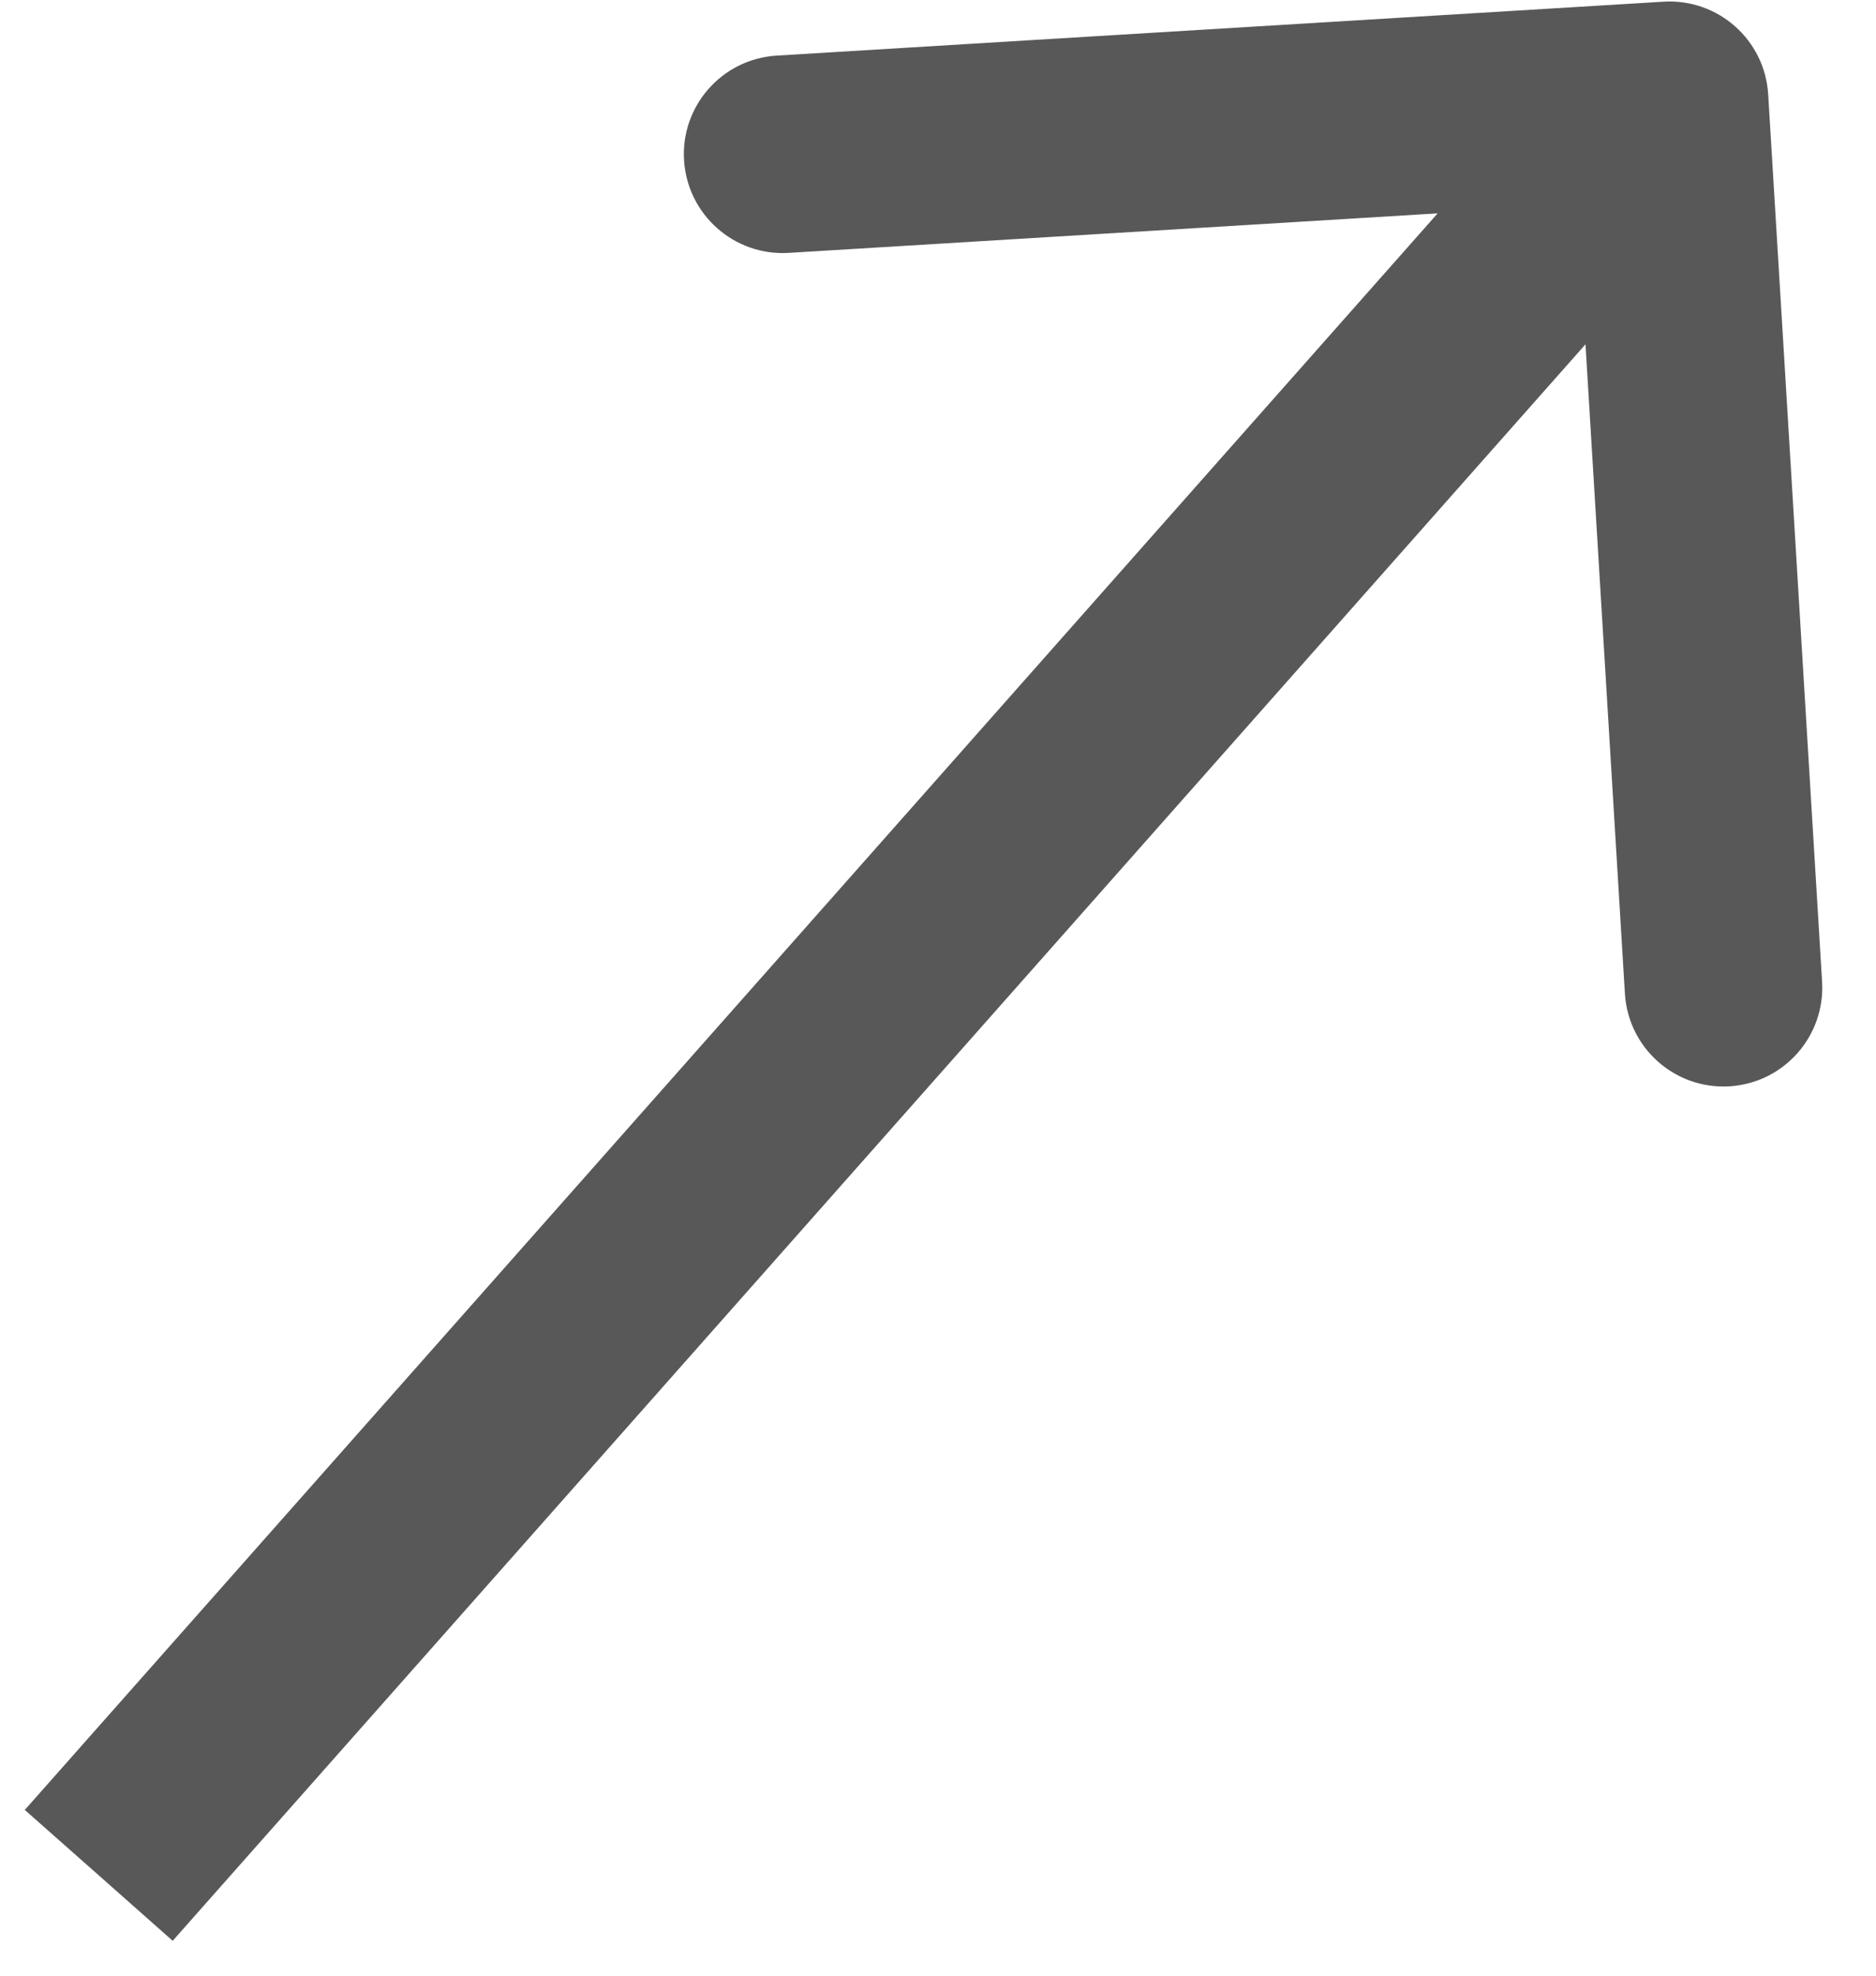
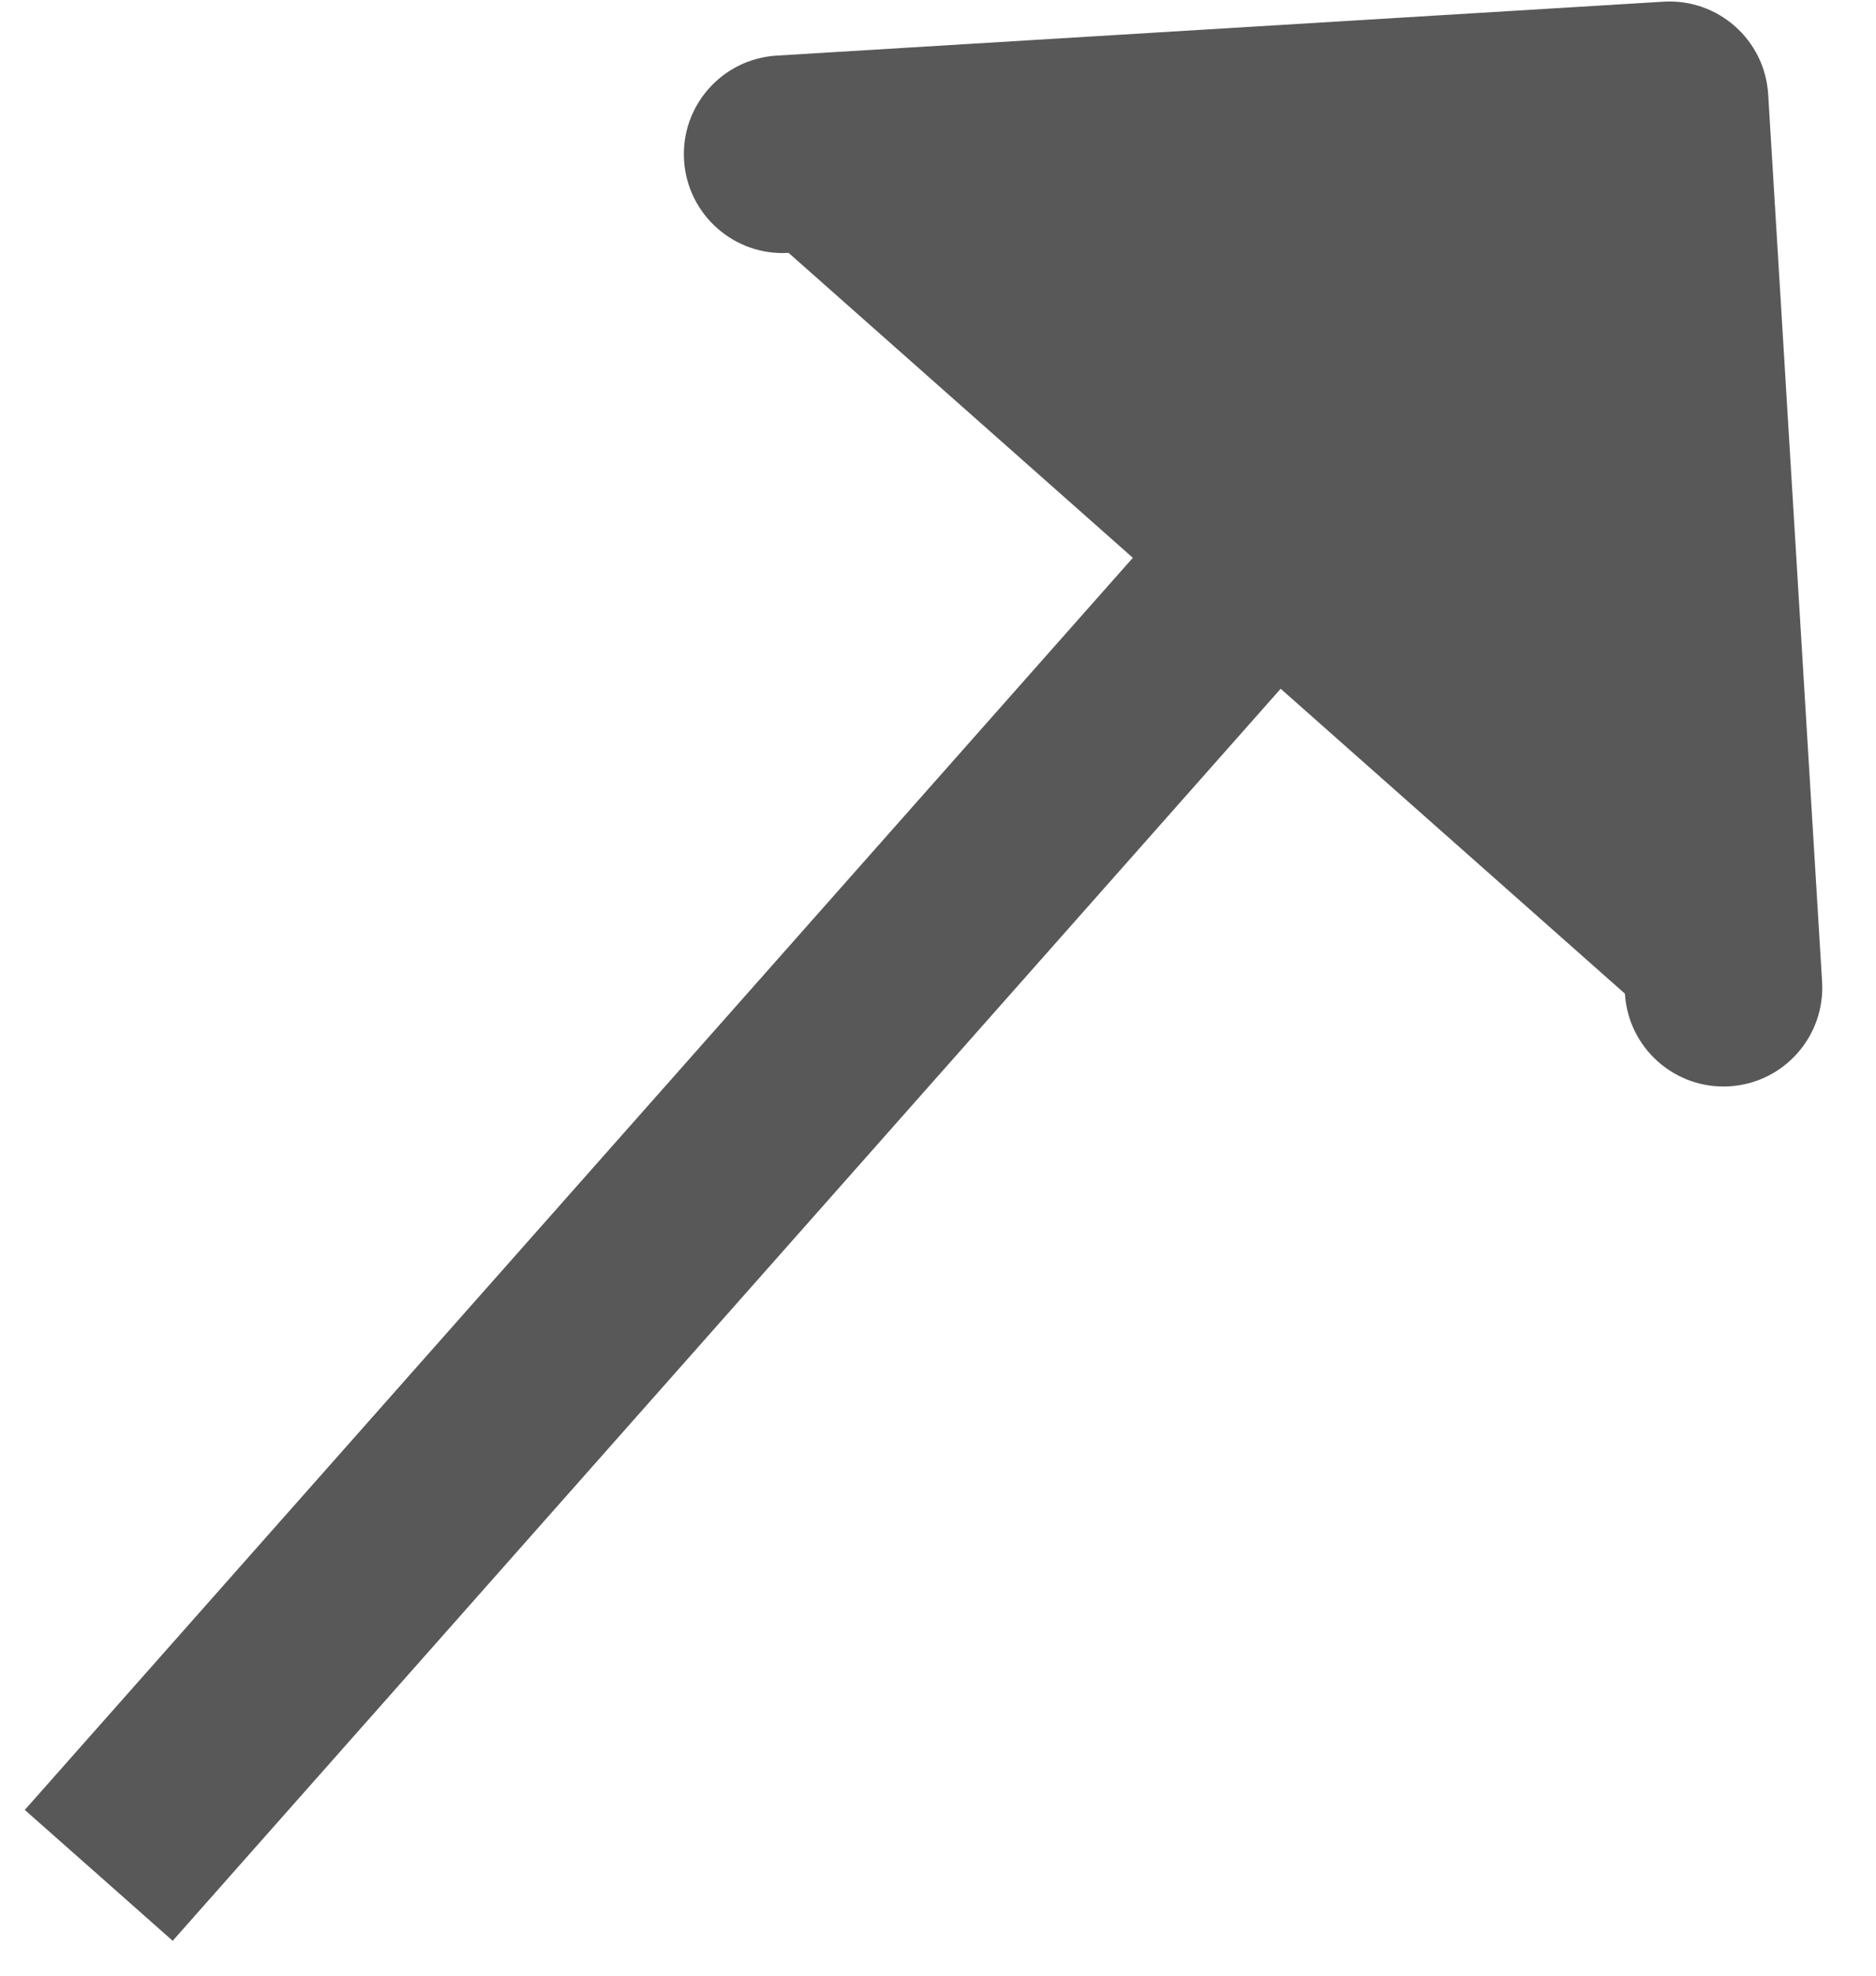
<svg xmlns="http://www.w3.org/2000/svg" width="19" height="20" viewBox="0 0 19 20" fill="none">
-   <path d="M17.908 0.955C17.874 0.403 17.4 -0.016 16.849 0.017L7.865 0.563C7.314 0.597 6.894 1.071 6.928 1.622C6.962 2.173 7.436 2.593 7.987 2.56L15.972 2.074L16.457 10.059C16.491 10.611 16.965 11.03 17.516 10.997C18.068 10.963 18.487 10.489 18.454 9.938L17.908 0.955ZM1 18.984L1.749 19.647L17.658 1.678L16.91 1.015L16.161 0.352L0.251 18.322L1 18.984Z" fill="#585858" />
+   <path d="M17.908 0.955C17.874 0.403 17.4 -0.016 16.849 0.017L7.865 0.563C7.314 0.597 6.894 1.071 6.928 1.622C6.962 2.173 7.436 2.593 7.987 2.56L16.457 10.059C16.491 10.611 16.965 11.03 17.516 10.997C18.068 10.963 18.487 10.489 18.454 9.938L17.908 0.955ZM1 18.984L1.749 19.647L17.658 1.678L16.91 1.015L16.161 0.352L0.251 18.322L1 18.984Z" fill="#585858" />
</svg>